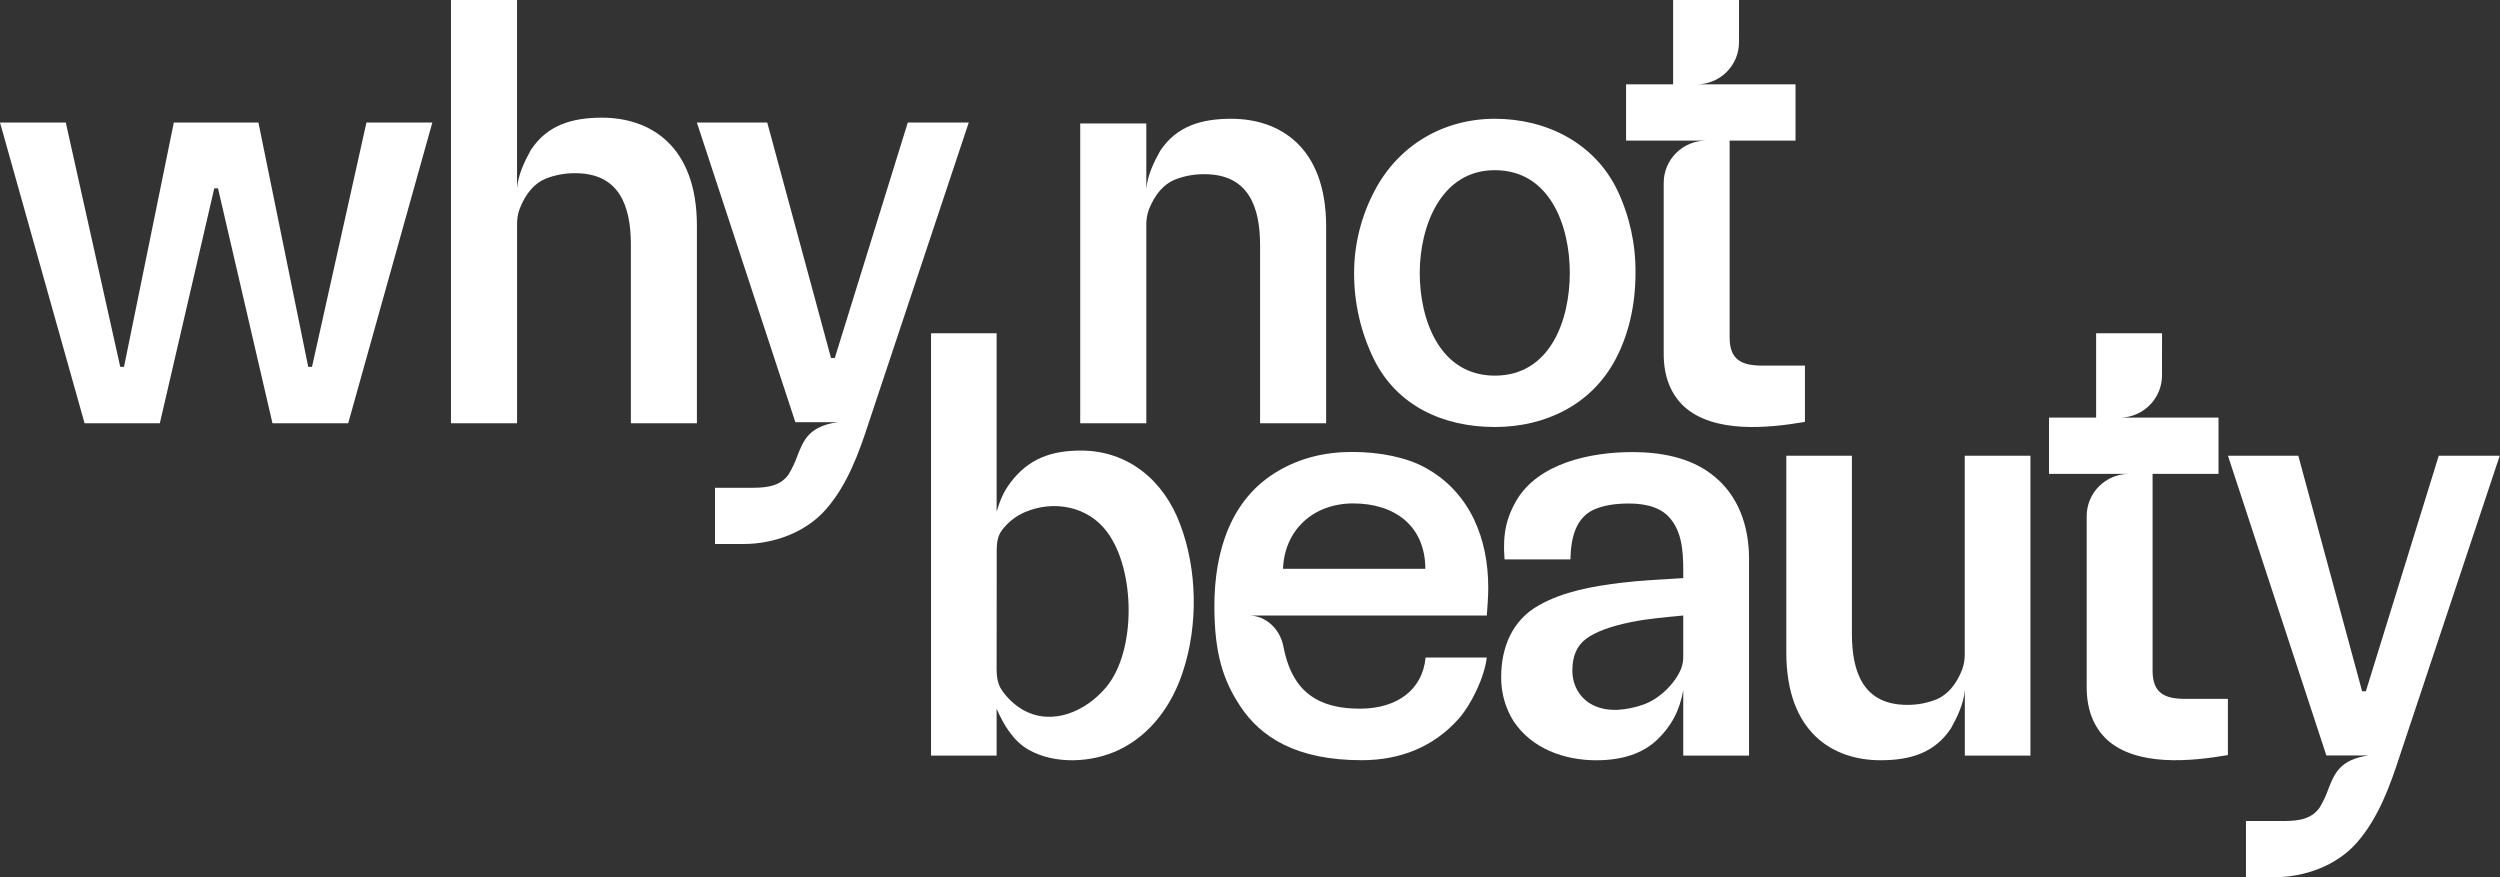
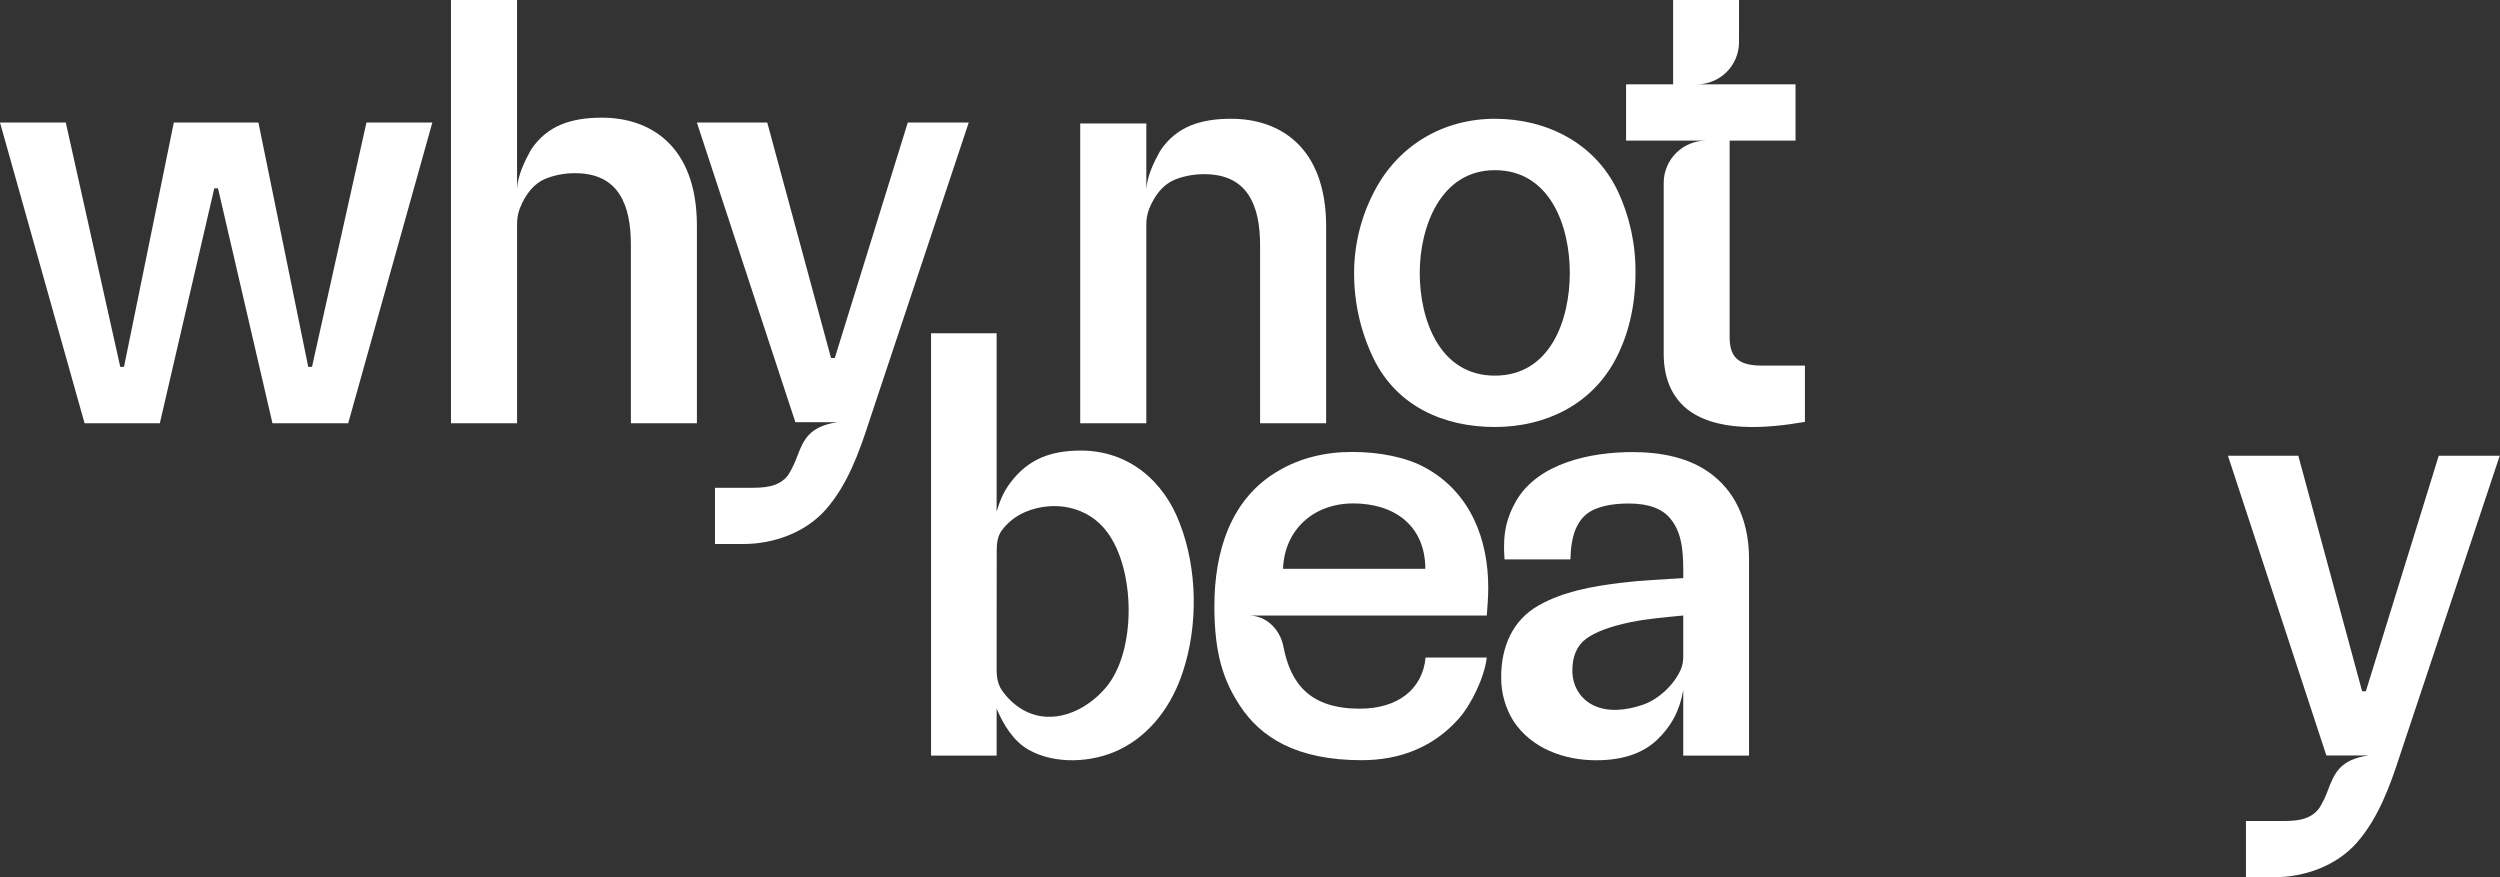
<svg xmlns="http://www.w3.org/2000/svg" width="114" height="40" viewBox="0 0 114 40" fill="none">
  <rect x="0" y="0" width="114" height="40" fill="#333333" stroke="none" />
  <g clip-path="url(#clip0_38_1378)">
    <path d="M3.857 19.302L0 5.587H3L5.484 16.73H5.654L7.926 5.587H11.784L14.056 16.73H14.227L16.71 5.587H19.715L15.877 19.302H12.425L9.941 8.587H9.771L7.288 19.302H3.857Z" fill="white" />
    <path d="M68.163 19.471C65.816 19.471 63.704 18.513 62.648 16.377C62.05 15.152 61.742 13.806 61.747 12.444C61.749 11.136 62.072 9.849 62.686 8.693C63.775 6.617 65.824 5.416 68.163 5.416C70.527 5.416 72.722 6.523 73.76 8.693C74.313 9.866 74.592 11.148 74.578 12.444C74.578 13.986 74.236 15.312 73.672 16.377C72.585 18.443 70.484 19.471 68.163 19.471ZM68.163 17.129C70.71 17.129 71.583 14.57 71.583 12.444C71.583 10.302 70.682 7.76 68.163 7.76C65.679 7.76 64.74 10.364 64.74 12.444C64.739 14.561 65.636 17.129 68.163 17.129Z" fill="white" />
    <path fill-rule="evenodd" clip-rule="evenodd" d="M79.3 0H76.294V3.847H74.149V6.412H77.797C77.285 6.412 76.794 6.615 76.431 6.976C76.069 7.337 75.865 7.826 75.865 8.337V16.138C75.865 17.181 76.192 17.98 76.8 18.543C78.155 19.763 80.603 19.531 82.305 19.238V16.672H80.372C79.421 16.672 78.871 16.415 78.871 15.39V6.412H81.876V3.847H77.367C77.621 3.847 77.872 3.798 78.106 3.701C78.341 3.605 78.554 3.463 78.733 3.284C78.913 3.106 79.055 2.894 79.152 2.66C79.249 2.427 79.299 2.176 79.299 1.924L79.3 0Z" fill="white" />
    <path d="M49.258 19.302V5.629H52.272V8.62C52.318 8 52.627 7.376 52.901 6.884C53.656 5.738 54.798 5.416 56.146 5.416C58.316 5.416 60.472 6.665 60.472 10.328V19.3H57.46V11.185C57.46 9.413 56.921 7.942 54.919 7.943C54.447 7.938 53.979 8.027 53.541 8.205C53.072 8.409 52.666 8.851 52.39 9.553C52.306 9.783 52.266 10.027 52.272 10.271V19.302H49.258Z" fill="white" />
    <path d="M20.564 19.302V0H23.577V8.582C23.625 7.961 23.934 7.334 24.206 6.84C24.962 5.69 26.104 5.366 27.453 5.366C29.622 5.366 31.779 6.62 31.779 10.299V19.302H28.768V11.153C28.768 9.374 28.229 7.896 26.227 7.898C25.755 7.893 25.286 7.983 24.849 8.161C24.38 8.365 23.974 8.809 23.698 9.518C23.614 9.748 23.574 9.991 23.578 10.236V19.302H20.564Z" fill="white" />
    <path fill-rule="evenodd" clip-rule="evenodd" d="M31.777 5.587L36.269 19.253H38.191C36.886 19.438 36.635 20.081 36.355 20.802C36.249 21.095 36.115 21.377 35.954 21.644C35.513 22.246 34.8 22.244 34.126 22.243C33.619 22.243 33.113 22.243 32.604 22.243V24.806H33.909C35.281 24.806 36.738 24.283 37.664 23.226C38.643 22.108 39.172 20.643 39.622 19.254L44.175 5.588H41.395L38.066 16.325H37.894L34.986 5.587H31.777Z" fill="white" />
    <path fill-rule="evenodd" clip-rule="evenodd" d="M42.456 34.455V15.196H45.446V23.328C45.596 22.849 45.73 22.471 46.069 22.017C46.898 20.908 47.951 20.546 49.29 20.546C51.442 20.546 53.068 21.91 53.806 23.886C54.602 25.957 54.639 28.508 53.944 30.616C53.455 32.127 52.493 33.489 51.031 34.191C49.808 34.78 48.116 34.873 46.907 34.191C46.212 33.8 45.758 33.045 45.446 32.316V34.455H42.456ZM45.446 30.544C45.446 30.863 45.496 31.194 45.677 31.461C45.927 31.833 46.258 32.143 46.646 32.369C47.983 33.123 49.517 32.438 50.439 31.338C51.83 29.674 51.77 25.977 50.489 24.266C49.625 23.084 48.049 22.789 46.73 23.356C46.309 23.539 45.944 23.829 45.672 24.199C45.492 24.453 45.45 24.771 45.45 25.082L45.446 30.544Z" fill="white" />
    <path d="M72.788 34.668C71.327 34.668 69.845 34.136 69.015 32.882C68.64 32.279 68.445 31.581 68.454 30.872C68.454 29.524 68.952 28.284 70.176 27.599C71.298 26.967 72.607 26.74 73.873 26.581C74.827 26.463 75.795 26.421 76.757 26.362C76.757 25.462 76.787 24.4 76.182 23.664C75.808 23.195 75.175 22.96 74.282 22.96C73.709 22.96 73.227 23.031 72.84 23.174C71.822 23.525 71.632 24.579 71.611 25.509H68.607C68.514 24.327 68.702 23.605 69.132 22.85C70.138 21.104 72.553 20.615 74.439 20.615C75.705 20.615 77.058 20.85 78.074 21.646C79.293 22.581 79.756 24.026 79.756 25.477V34.455H76.756V31.473C76.596 32.404 76.2 33.138 75.549 33.749C74.897 34.36 73.979 34.668 72.788 34.668ZM74.902 32.141C75.603 31.909 76.358 31.229 76.664 30.482C76.733 30.294 76.763 30.094 76.756 29.894V28.067C75.955 28.146 75.153 28.209 74.371 28.368C73.424 28.562 72.74 28.818 72.319 29.135C71.906 29.446 71.699 29.924 71.699 30.572C71.699 31.248 72.031 31.849 72.647 32.156C73.346 32.501 74.192 32.381 74.902 32.141Z" fill="white" />
-     <path d="M92.587 20.783V34.454H89.596V31.463C89.549 32.084 89.243 32.709 88.972 33.199C88.222 34.346 87.089 34.667 85.75 34.667C83.597 34.667 81.456 33.418 81.456 29.755V20.783H84.447V28.901C84.447 30.672 84.982 32.143 86.969 32.142C87.436 32.146 87.899 32.057 88.331 31.88C88.796 31.676 89.2 31.234 89.474 30.533C89.557 30.302 89.597 30.059 89.592 29.814V20.783H92.587Z" fill="white" />
-     <path fill-rule="evenodd" clip-rule="evenodd" d="M98.589 15.196H95.583V19.044H93.435V21.609H97.085C96.831 21.608 96.58 21.658 96.346 21.755C96.111 21.851 95.898 21.993 95.719 22.172C95.539 22.35 95.397 22.562 95.3 22.796C95.203 23.029 95.153 23.28 95.153 23.532V31.332C95.153 32.376 95.48 33.174 96.087 33.737C97.442 34.957 99.892 34.725 101.592 34.431V31.869H99.66C98.708 31.869 98.158 31.611 98.158 30.587V21.609H101.164V19.044H96.656C97.168 19.044 97.659 18.841 98.021 18.48C98.383 18.12 98.587 17.631 98.587 17.12L98.589 15.196Z" fill="white" />
    <path fill-rule="evenodd" clip-rule="evenodd" d="M101.595 20.783L106.082 34.45H108.004C106.698 34.635 106.448 35.276 106.166 35.998C106.063 36.292 105.929 36.574 105.766 36.84C105.326 37.443 104.612 37.44 103.939 37.439C103.433 37.439 102.926 37.439 102.416 37.439V40H103.72C105.094 40 106.549 39.478 107.476 38.421C108.454 37.304 108.985 35.839 109.435 34.45L113.987 20.783H111.206L107.883 31.523H107.713L104.803 20.783H101.595Z" fill="white" />
    <path fill-rule="evenodd" clip-rule="evenodd" d="M67.799 28.067H56.938C57.739 28.067 58.371 28.696 58.522 29.477C58.856 31.208 59.755 32.316 62.008 32.316C63.747 32.316 64.871 31.423 65.007 29.983H67.796C67.698 30.861 67.104 32.112 66.514 32.777C65.382 34.048 63.87 34.665 62.092 34.665C59.118 34.665 57.486 33.621 56.544 32.185C55.786 31.03 55.376 29.821 55.376 27.635C55.376 25.189 56.093 22.727 58.328 21.451C59.298 20.889 60.41 20.608 61.664 20.609C62.904 20.609 64.138 20.848 65.014 21.338C67.062 22.471 67.864 24.6 67.864 26.789C67.864 27.22 67.829 27.636 67.799 28.067ZM58.505 25.938H64.995C64.989 23.935 63.545 22.956 61.71 22.956C59.876 22.956 58.57 24.176 58.506 25.938H58.505Z" fill="white" />
  </g>
  <defs>
    <clipPath id="clip0_38_1378">
      <rect width="114" height="40" fill="white" />
    </clipPath>
  </defs>
</svg>